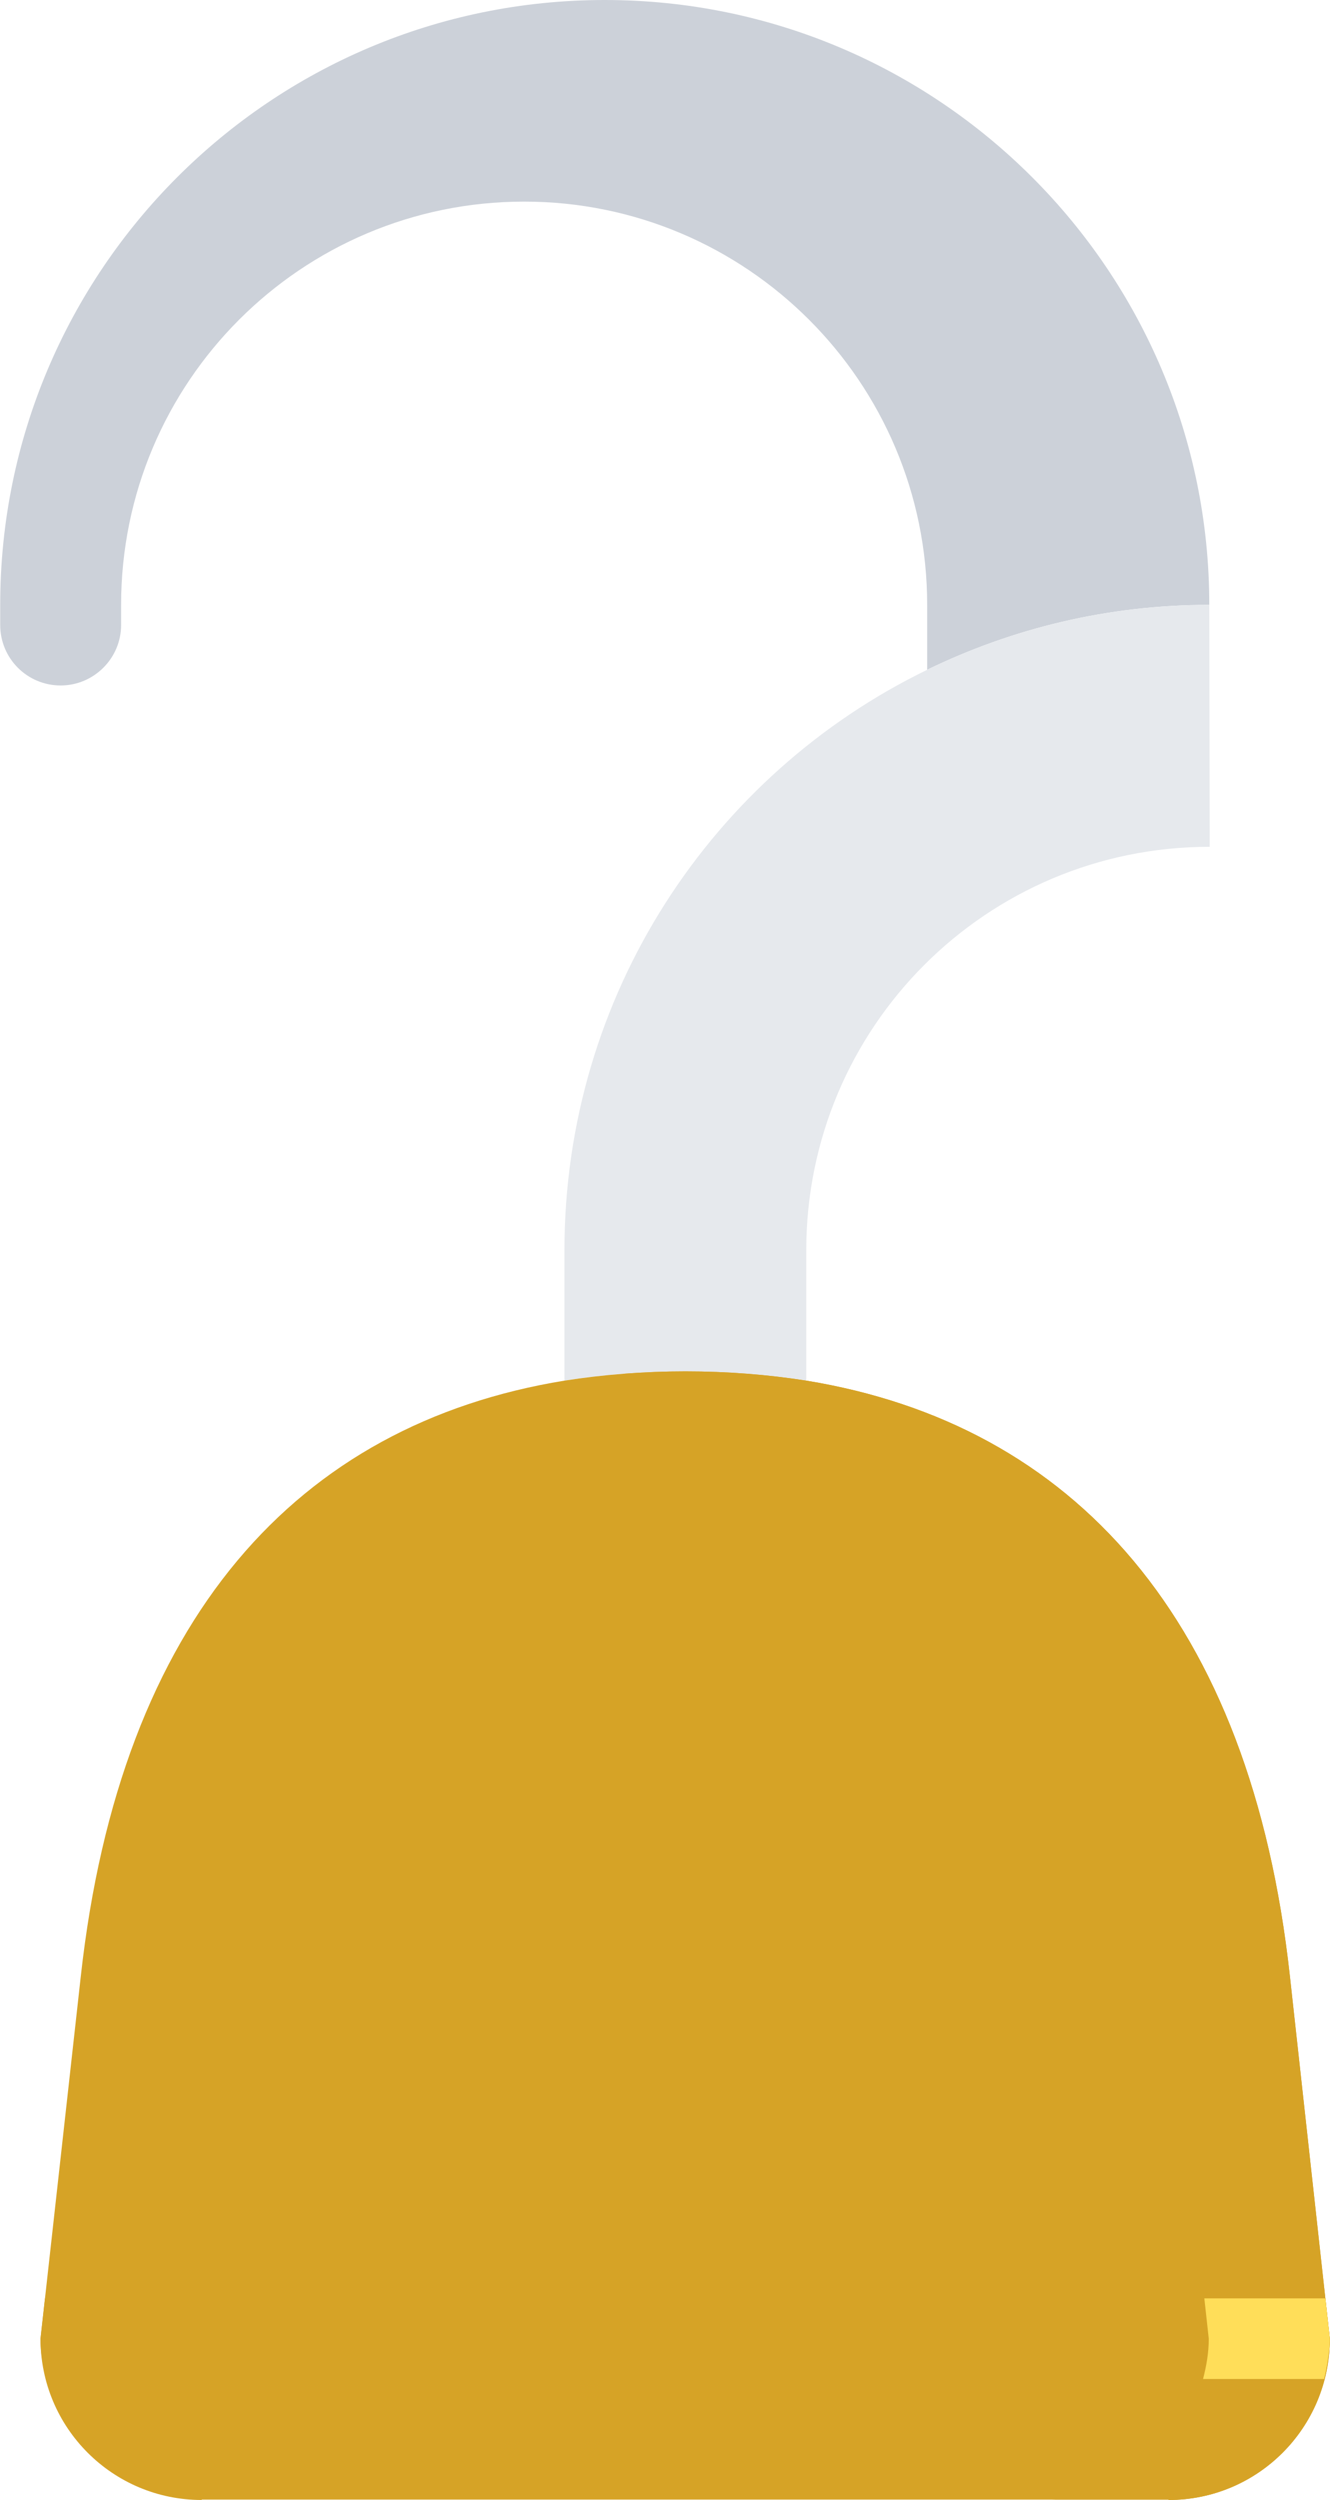
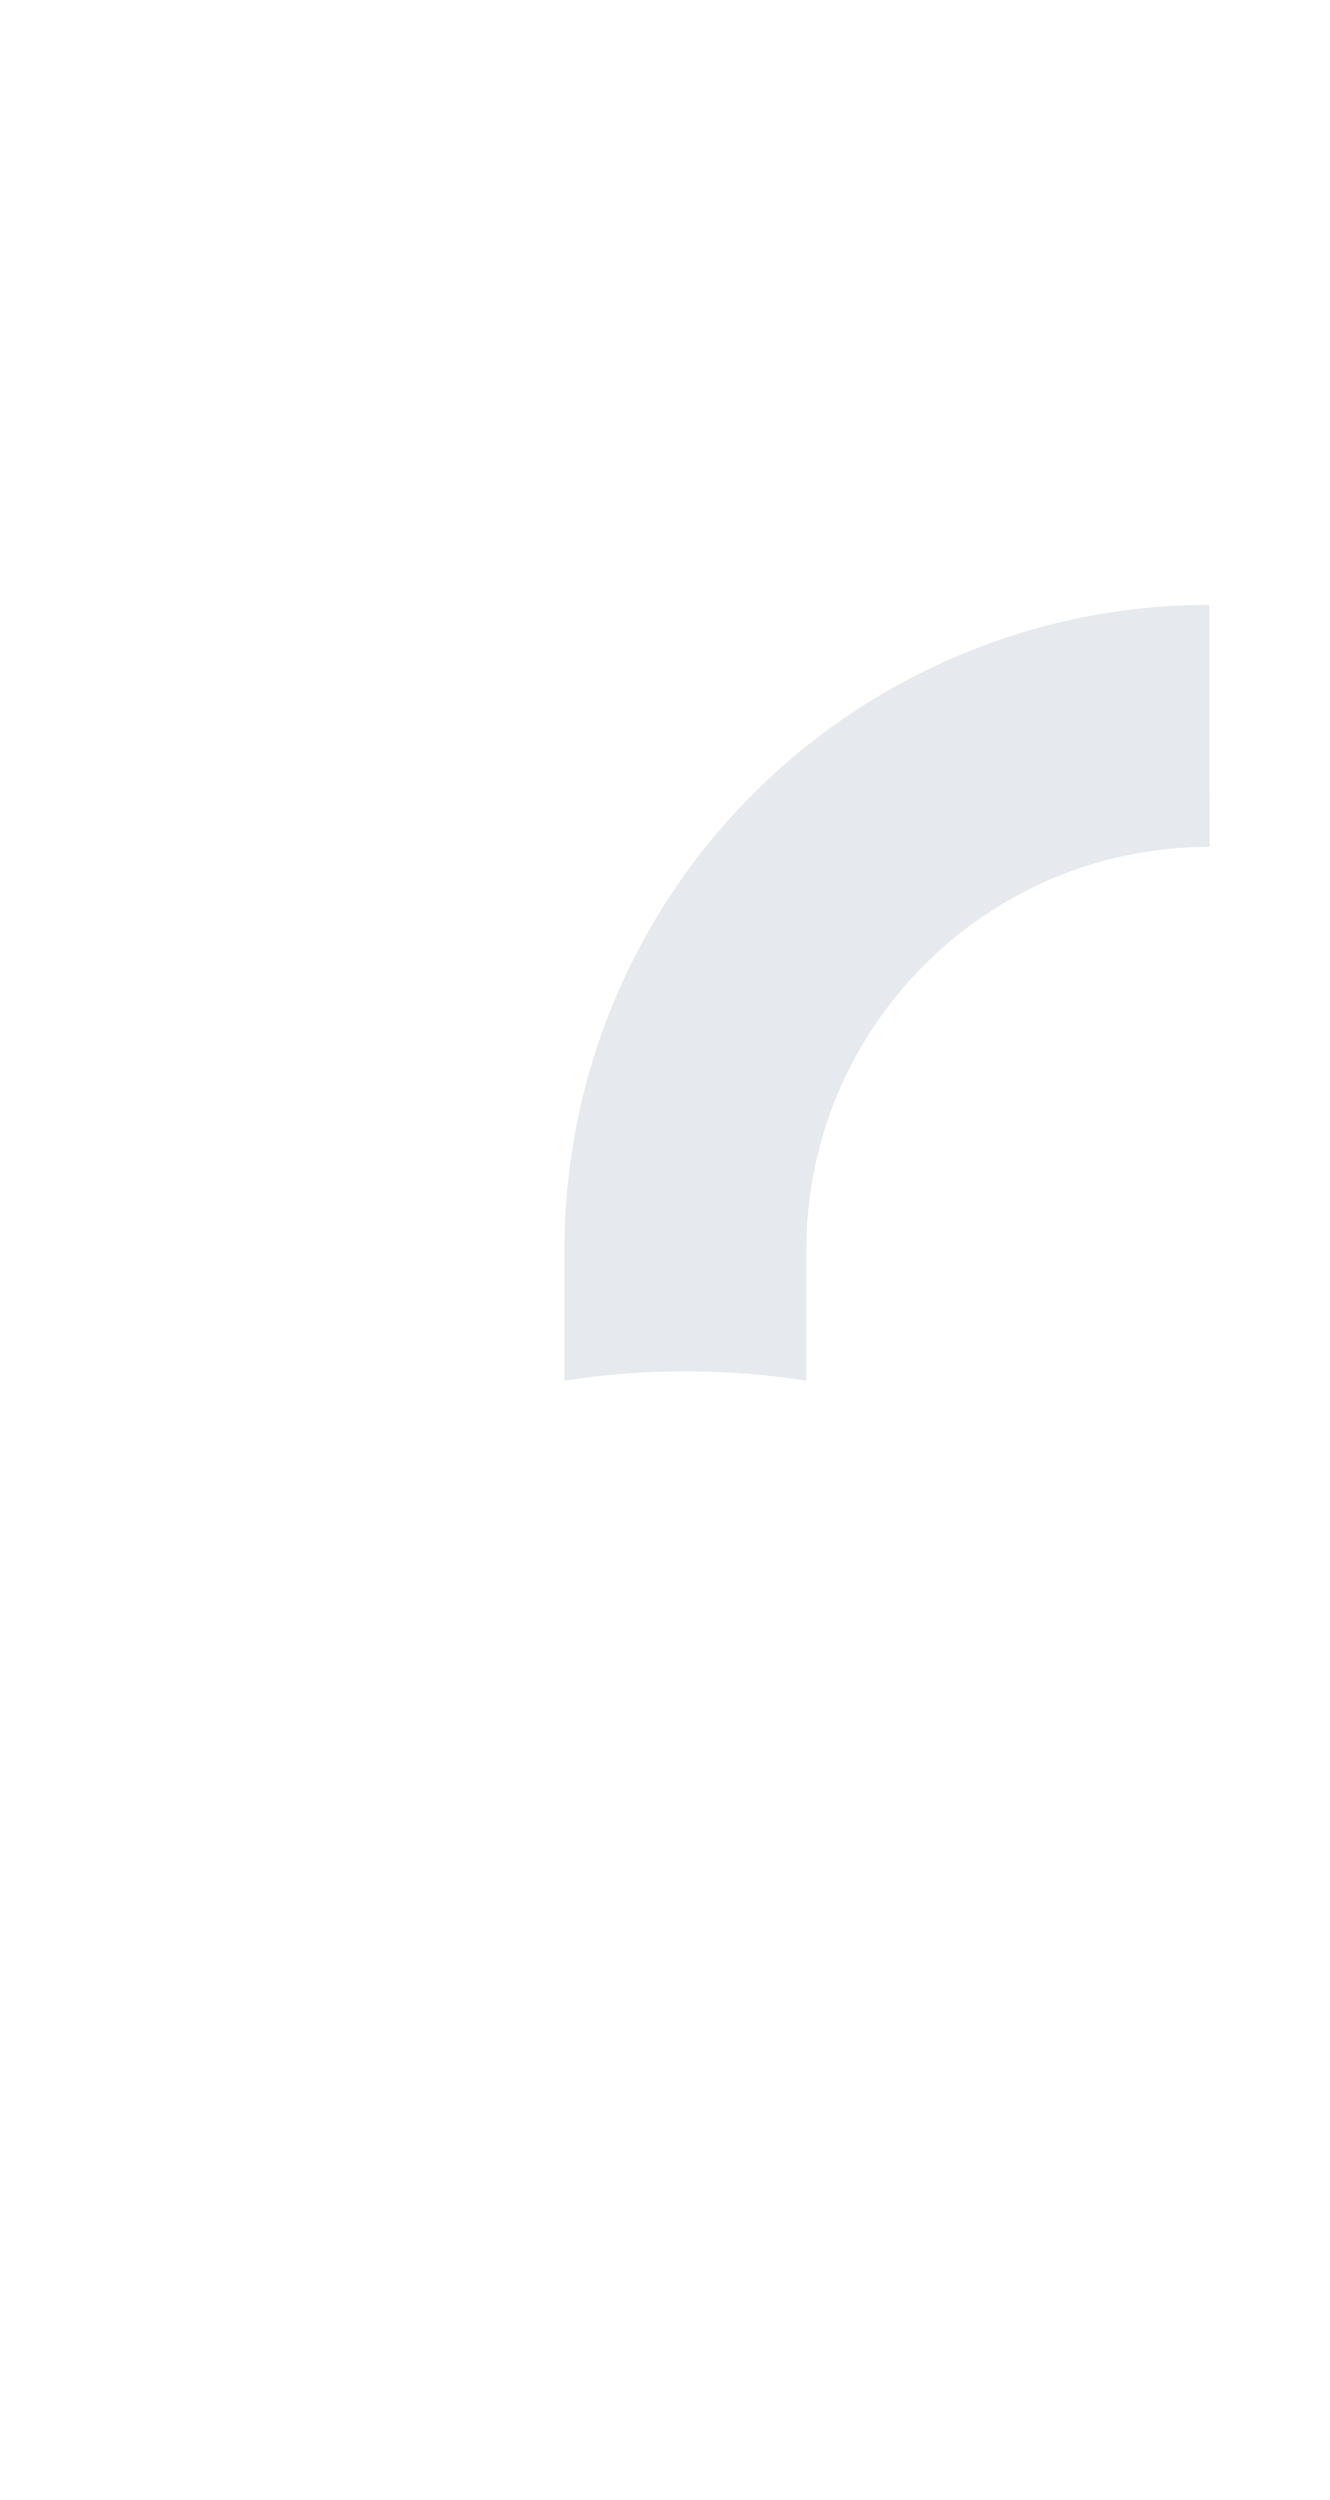
<svg xmlns="http://www.w3.org/2000/svg" fill="#000000" height="62" preserveAspectRatio="xMidYMid meet" version="1" viewBox="15.5 1.0 33.0 62.0" width="33" zoomAndPan="magnify">
  <g>
    <g>
      <g id="change1_1">
-         <path d="M45.505,16c-2.51,0-4.88,0.58-7,1.61V16c0-5.52-4.48-10-10-10c-5.53,0-10,4.48-10,10v0.5 c0,0.83-0.68,1.5-1.5,1.5c-0.83,0-1.5-0.67-1.5-1.5V16c0-8.279,6.71-15,15-15C38.785,1,45.505,7.721,45.505,16z" fill="#ccd1d9" />
-       </g>
+         </g>
      <g id="change2_1">
        <path d="M35.505,32.01v3.23c-0.96-0.15-1.96-0.23-3-0.23s-2.04,0.08-3,0.23v-3.23c0-6.34,3.67-11.81,9-14.399 c2.12-1.03,4.49-1.61,7-1.61l0.01,6C39.975,22,35.505,26.48,35.505,32.01z" fill="#e6e9ed" />
      </g>
      <g id="change3_1">
-         <path d="M47.505,50.01c-0.97-8.859-5.38-13.689-12-14.77c-0.96-0.15-1.96-0.23-3-0.23s-2.04,0.08-3,0.23 c-6.63,1.08-11.02,5.91-12,14.77l-1,8.99c0,2.21,1.79,4,4,4v-0.01h23.99V63c2.21,0,4-1.79,4-4L47.505,50.01z" fill="#d6a326" />
-       </g>
+         </g>
      <g id="change4_2">
-         <path d="M47.505,50.01c-0.97-8.859-5.38-13.689-12-14.77c-0.96-0.15-1.96-0.23-3-0.23 c-0.511,0-1.011,0.021-1.502,0.058c0.51,0.039,1.01,0.097,1.499,0.173c6.62,1.08,11.03,5.91,12,14.77l0.99,8.99 c0,2.177-1.739,3.938-3.903,3.99h2.906V63c2.21,0,4-1.79,4-4L47.505,50.01z" fill="#d6a326" />
-       </g>
+         </g>
      <g id="change4_1">
-         <path d="M16.505,59c0,0.348,0.058,0.679,0.142,1h31.707c0.084-0.321,0.142-0.652,0.142-1l-0.11-1H16.616L16.505,59 z" fill="#d6a326" />
-       </g>
+         </g>
      <g id="change5_1">
-         <path d="M45.382,58l0.11,1c0,0.348-0.059,0.679-0.142,1h3.003c0.032-0.124,0.057-0.251,0.079-0.379 c0.032-0.203,0.063-0.408,0.063-0.621l-0.11-1H45.382z" fill="#ffde59" />
-       </g>
+         </g>
    </g>
  </g>
</svg>